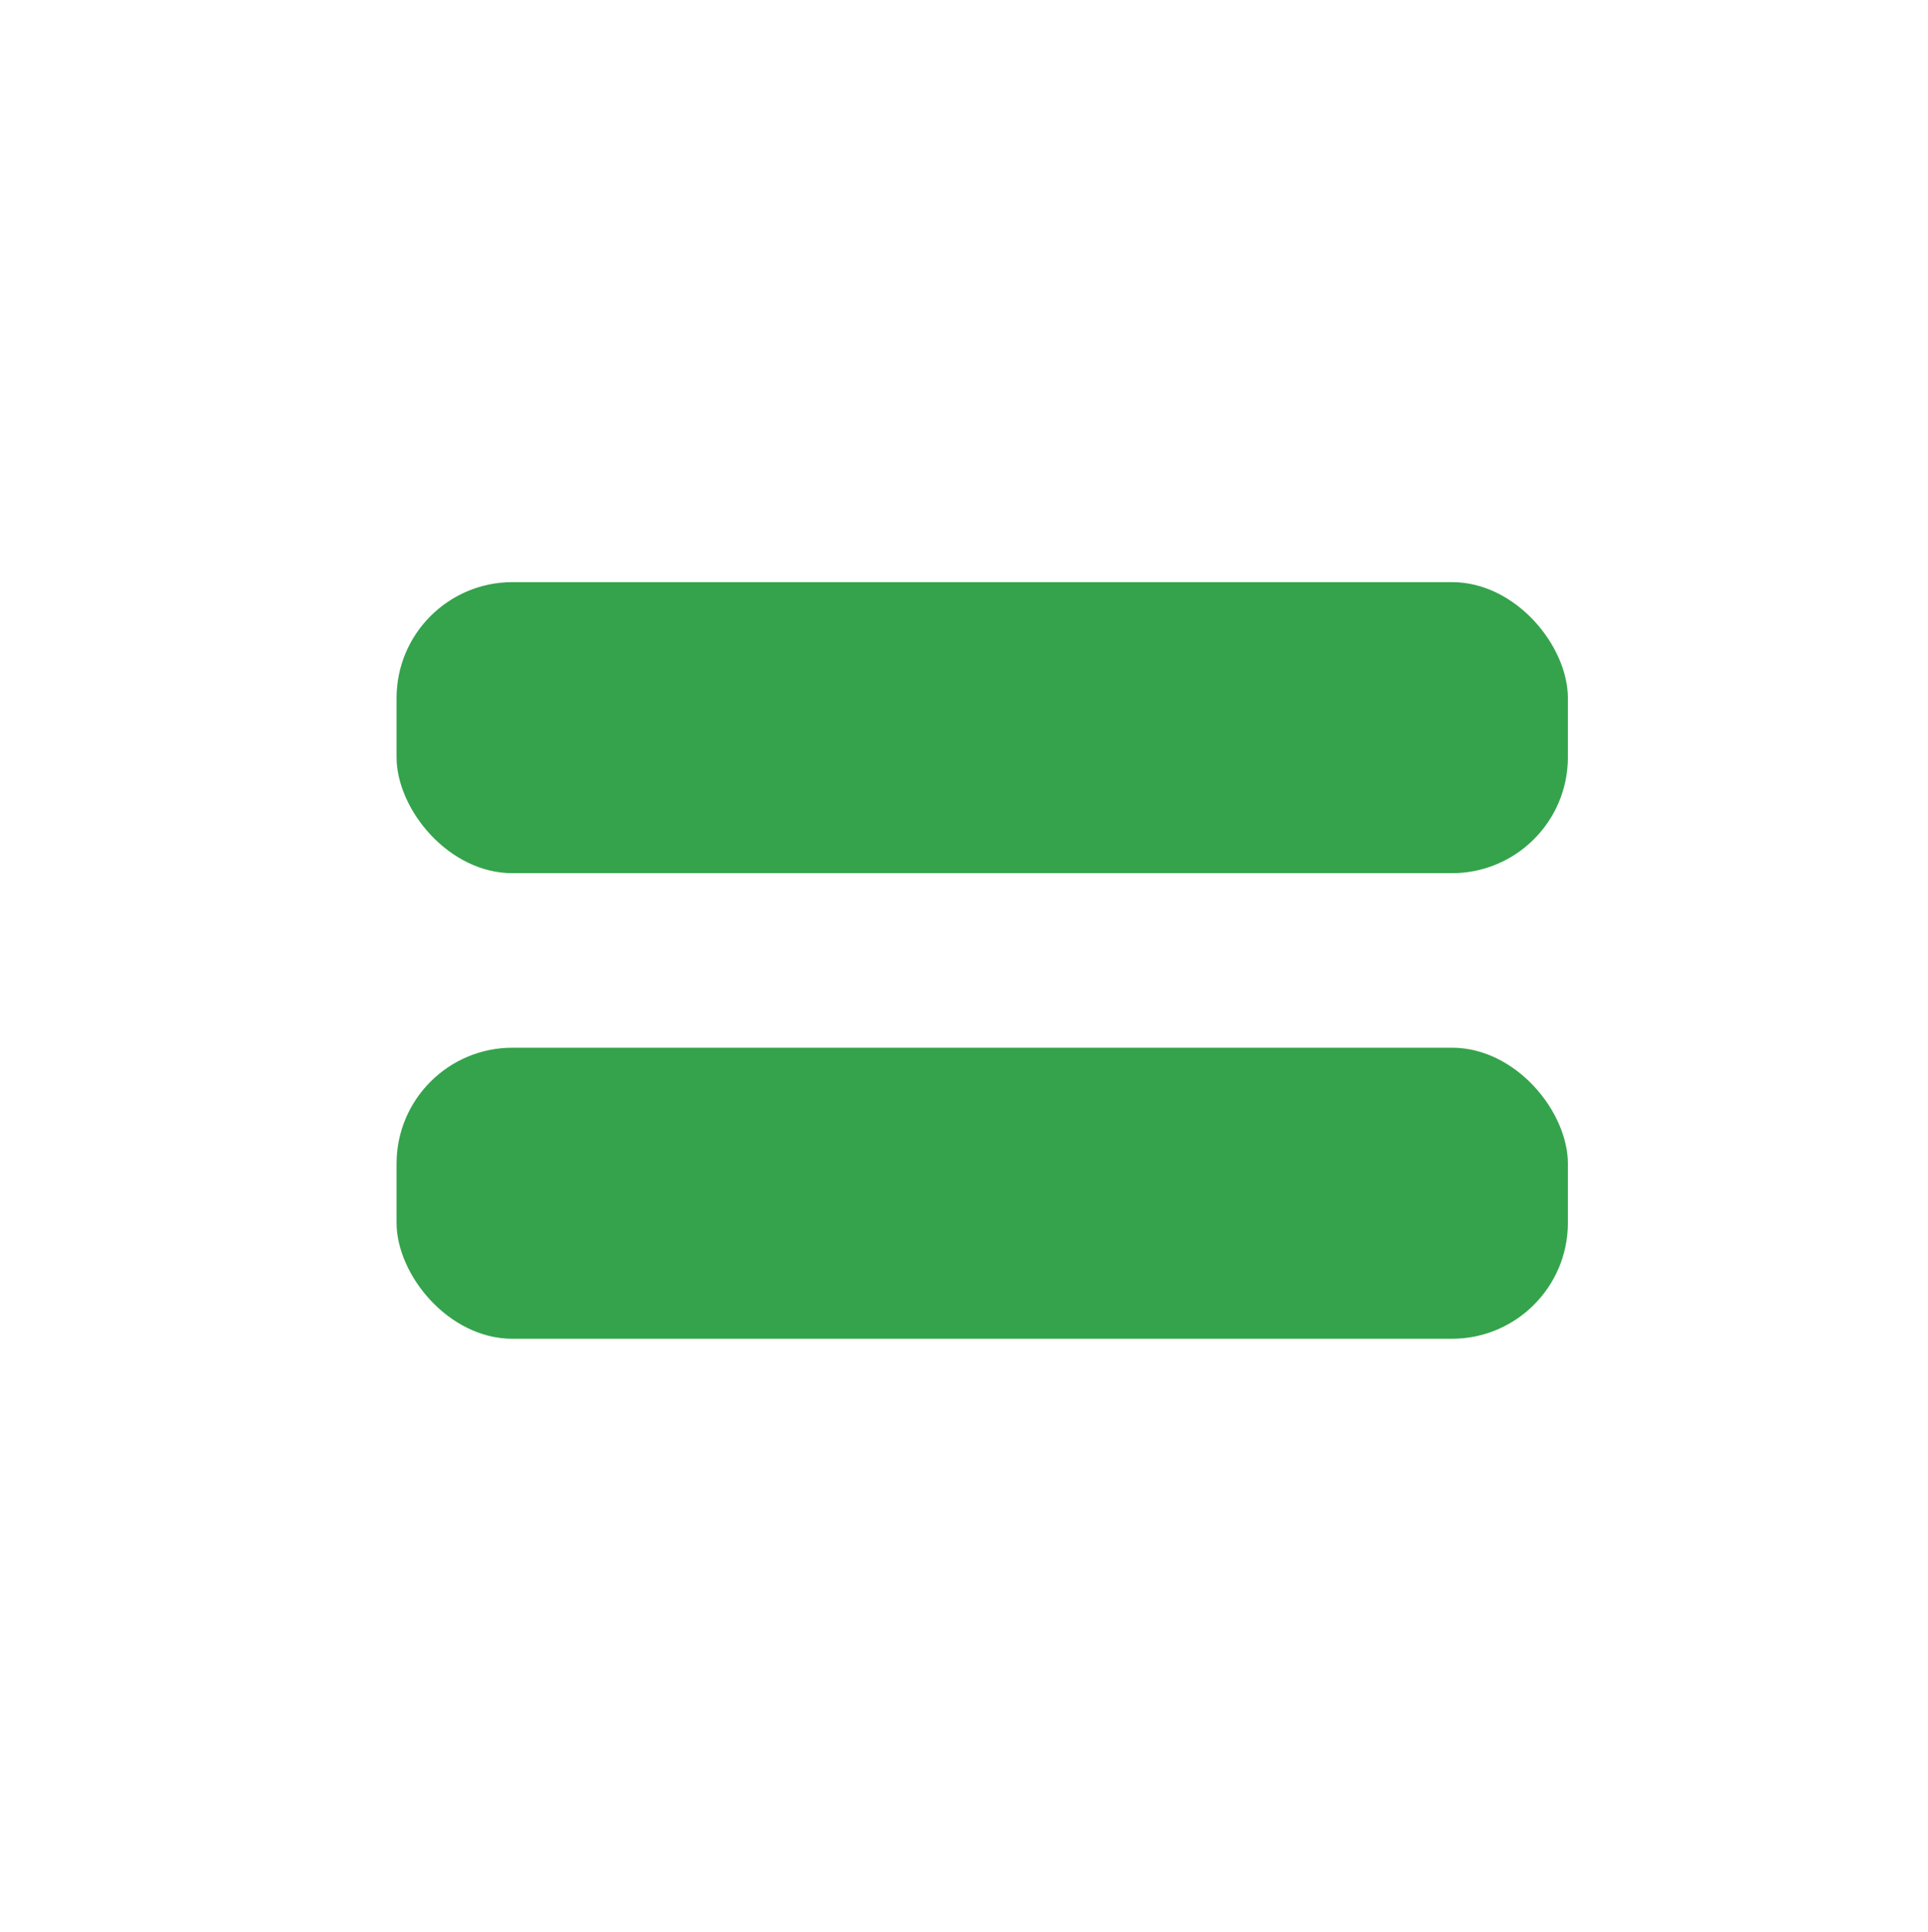
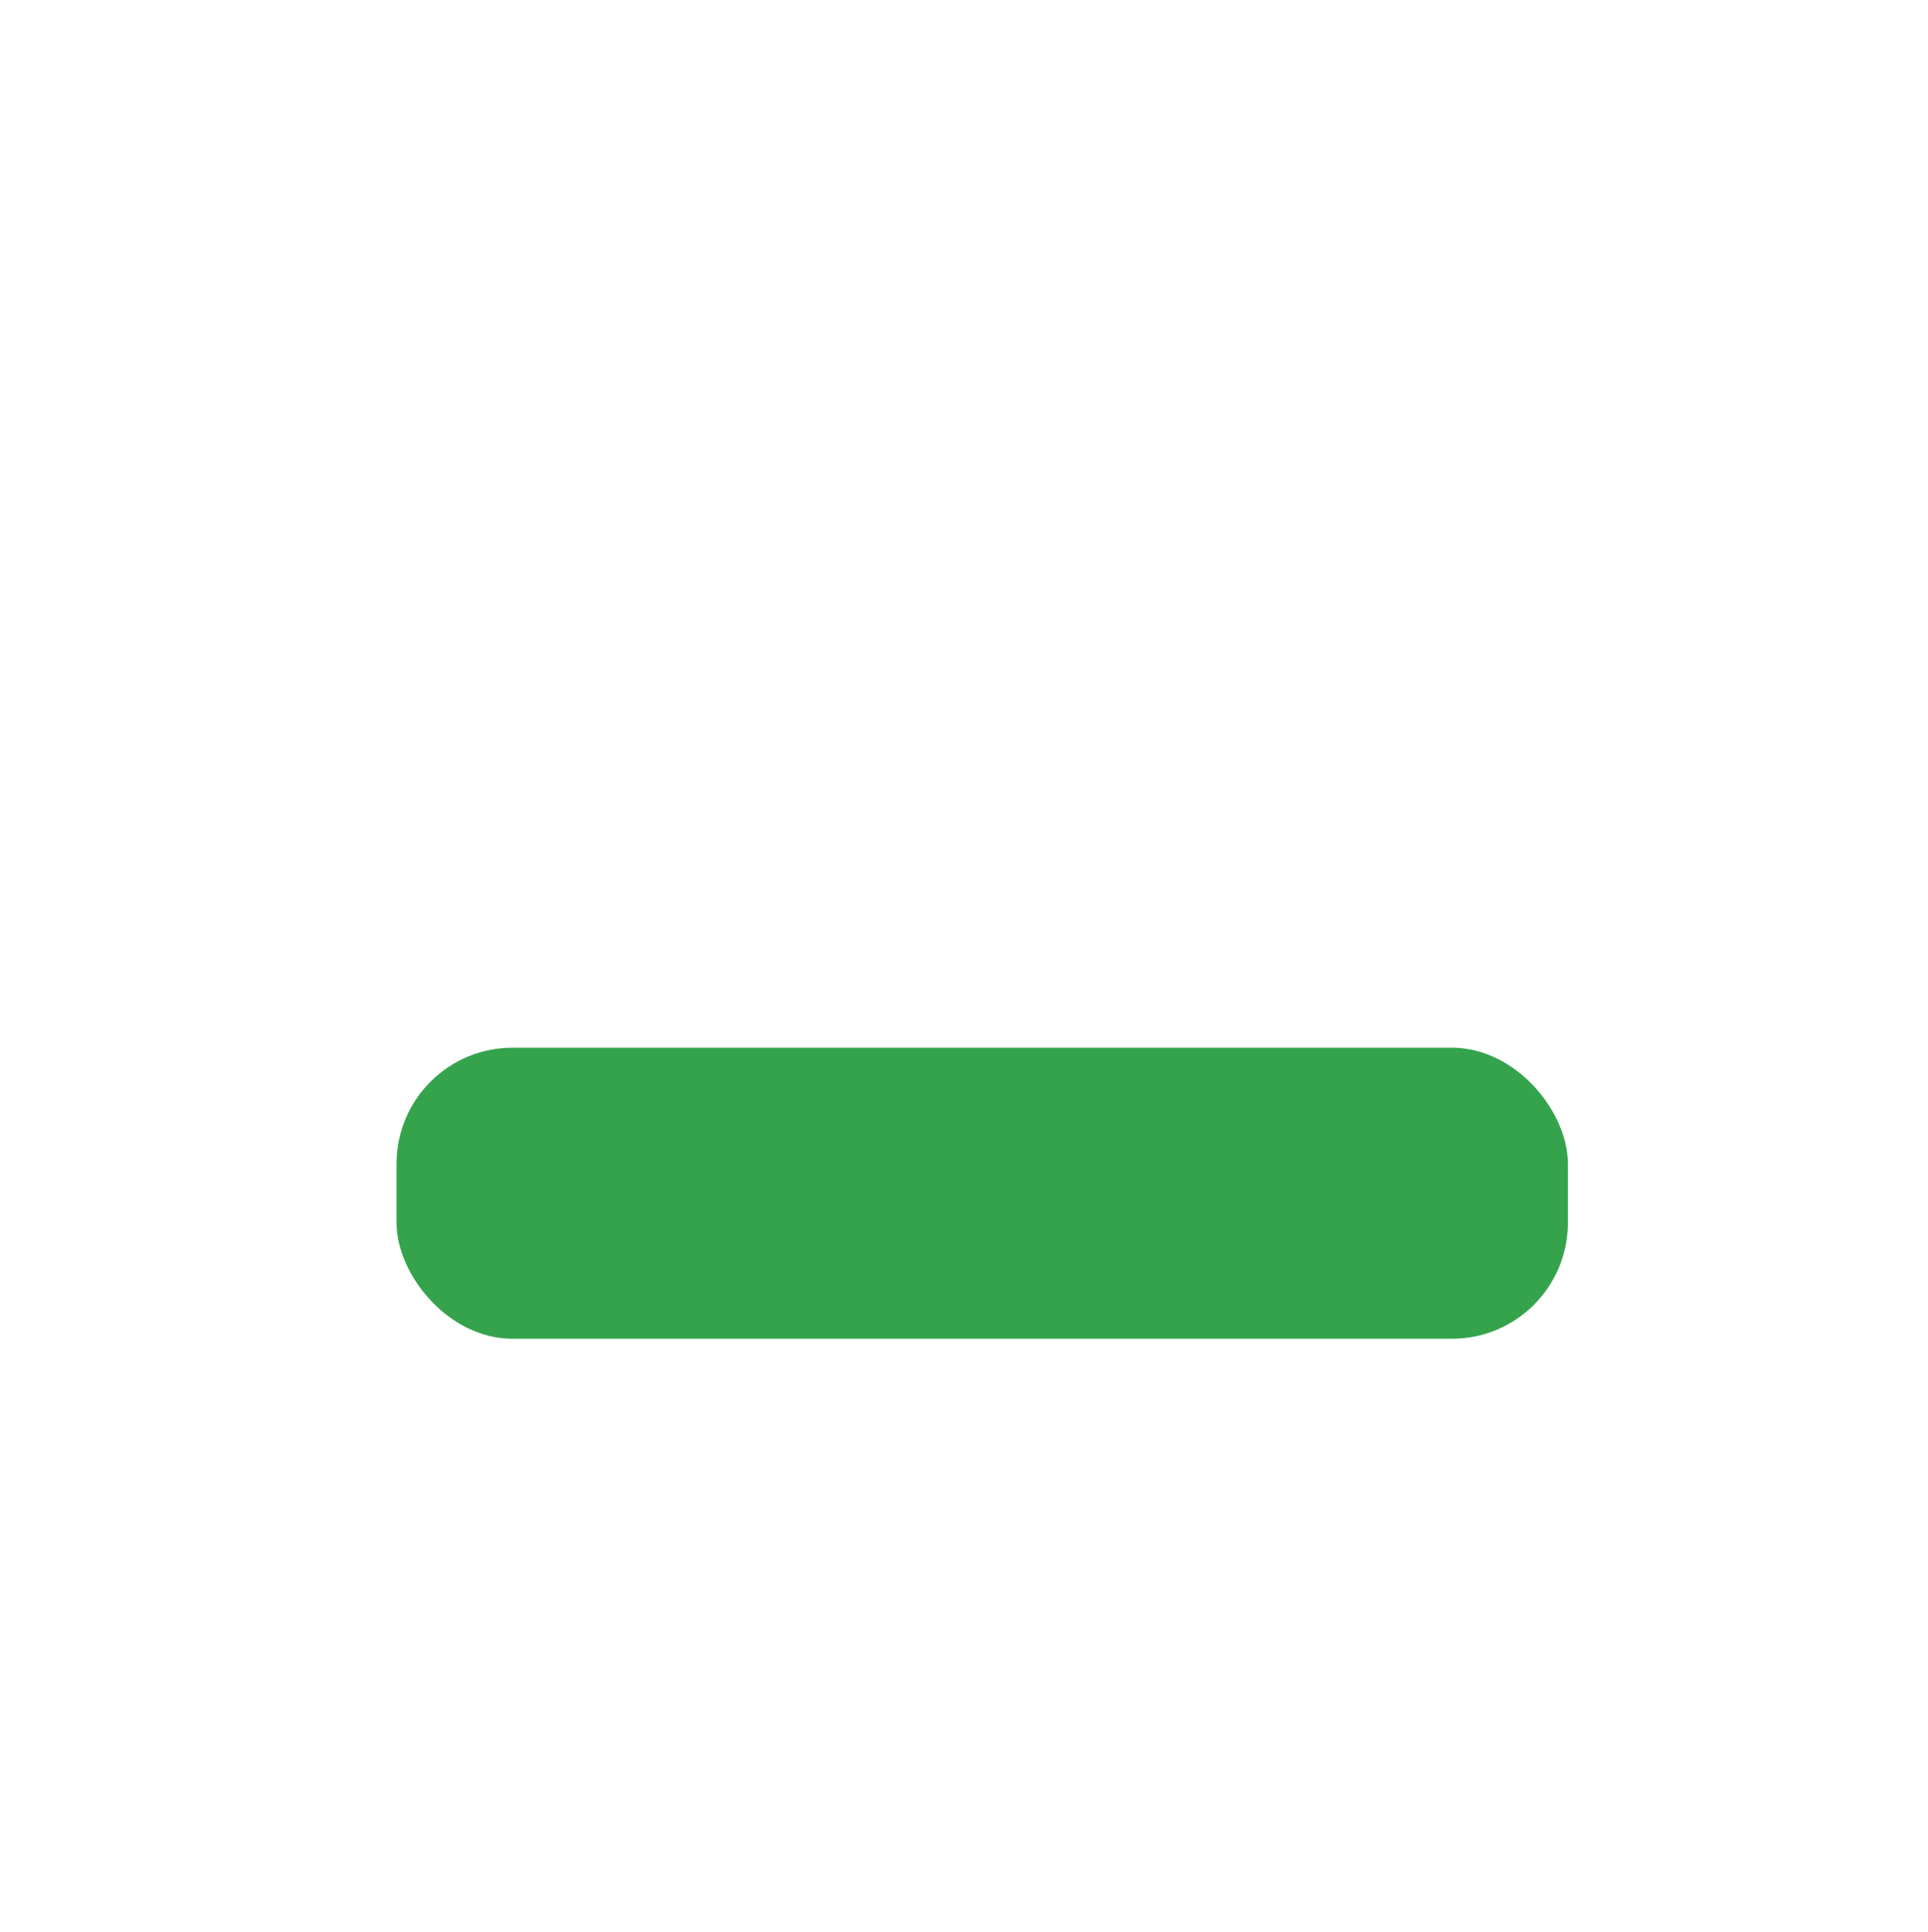
<svg xmlns="http://www.w3.org/2000/svg" id="Layer_1" viewBox="0 0 199.53 199.91">
  <defs>
    <style>
      .cls-1 {
        fill: #fff;
      }

      .cls-2 {
        fill: #34a34c;
      }
    </style>
  </defs>
  <rect class="cls-1" width="199.53" height="199.91" />
-   <rect class="cls-2" x="41.04" y="60.24" width="121.22" height="30.12" rx="12" ry="12" />
  <rect class="cls-2" x="41.04" y="108.42" width="121.22" height="30.12" rx="12" ry="12" />
</svg>